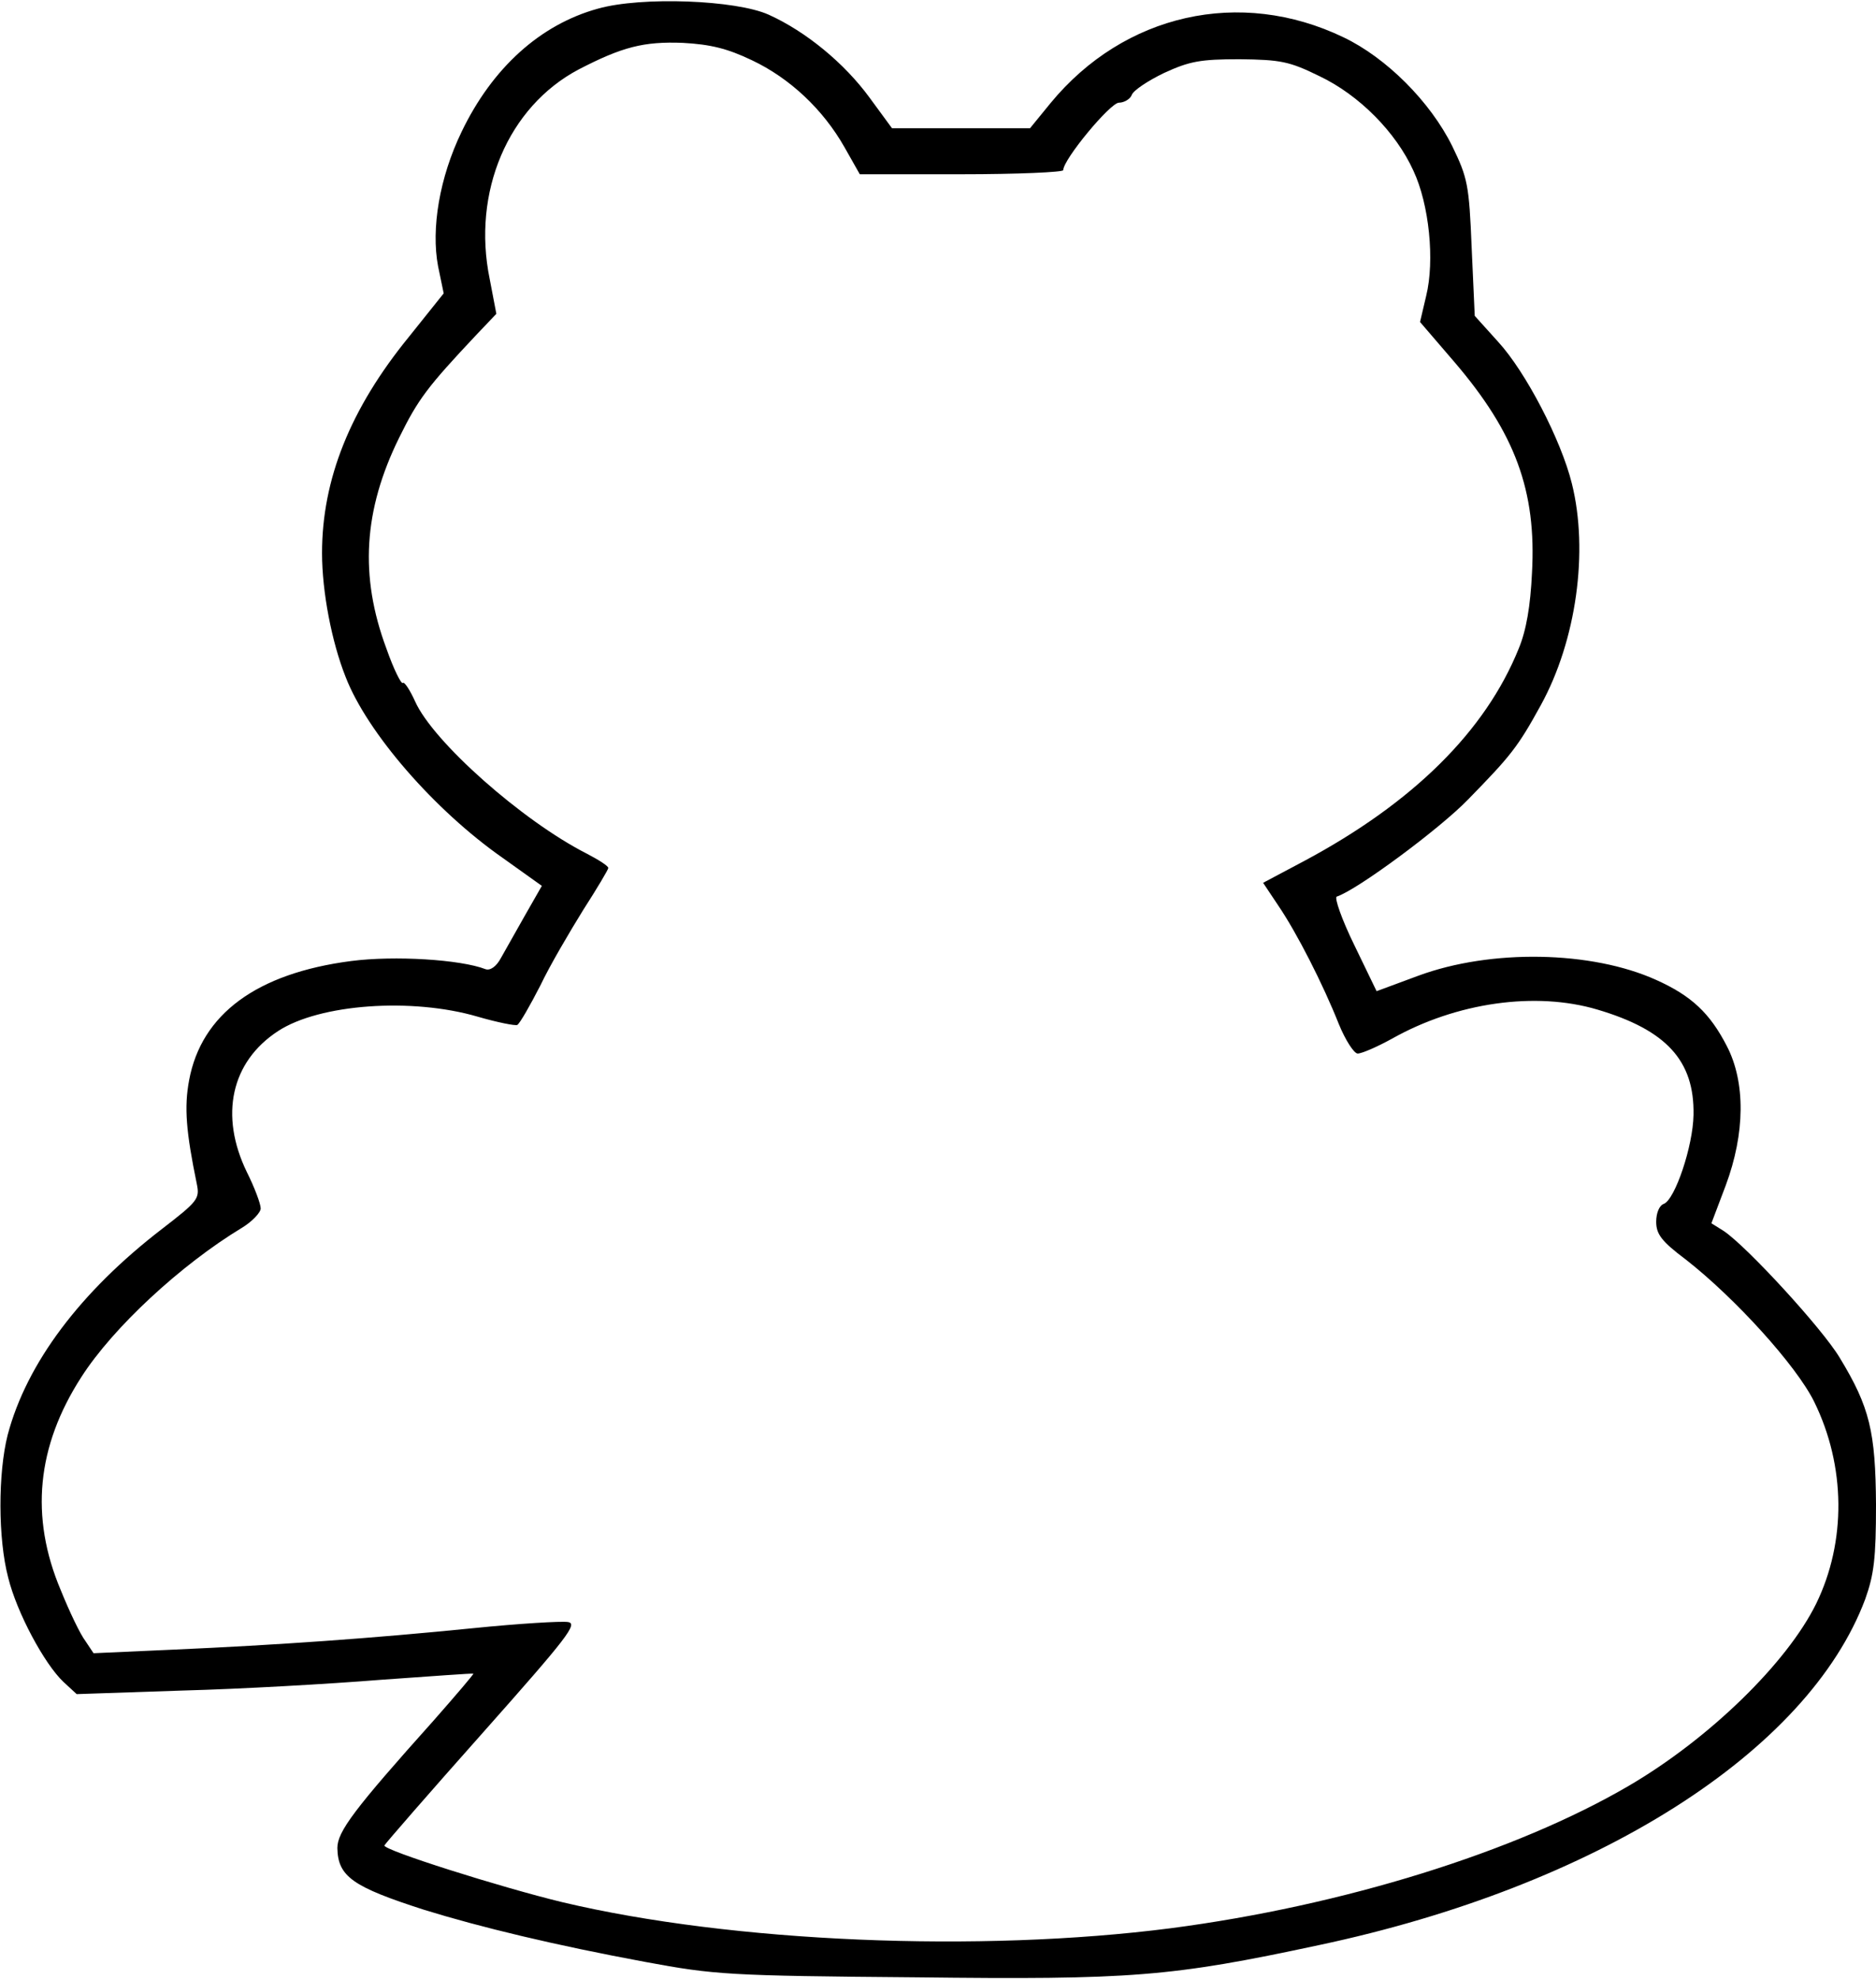
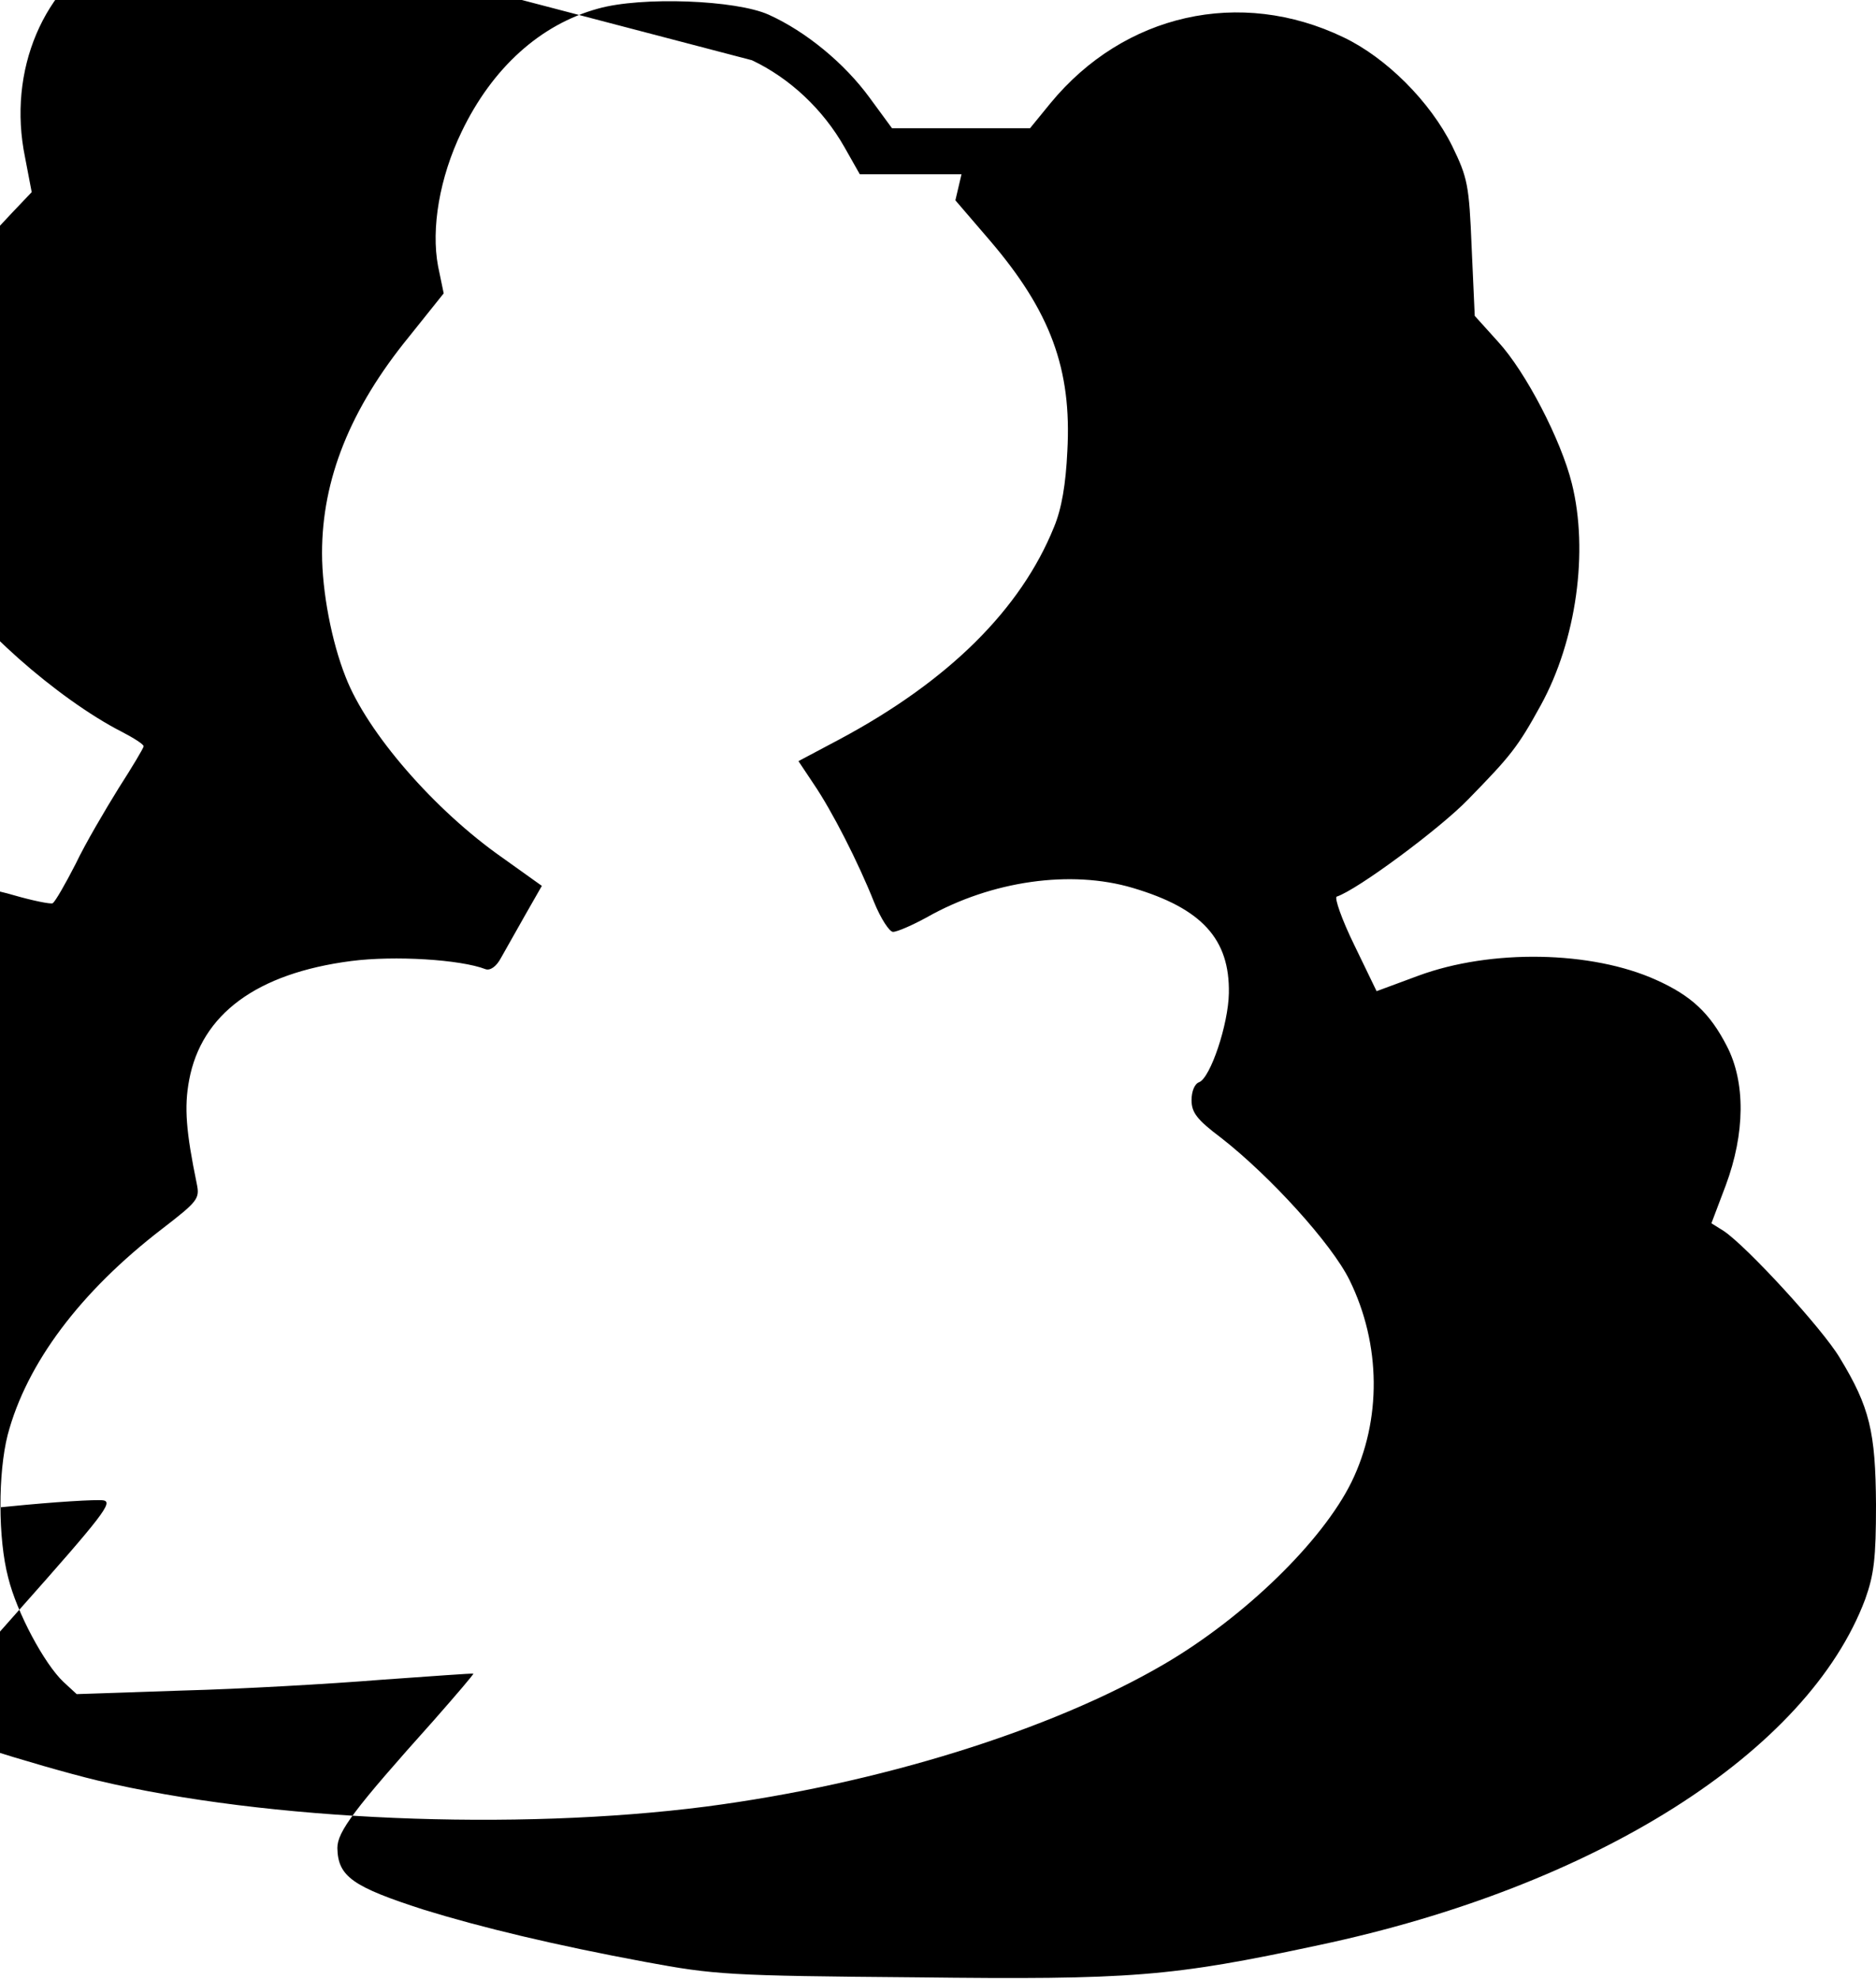
<svg xmlns="http://www.w3.org/2000/svg" version="1.0" width="103.644mm" height="109.340mm" viewBox="0 0 367 387" preserveAspectRatio="xMidYMid meet">
  <g transform="translate(0,387) scale(0.1,-0.1)" fill="#000000" stroke="none">
-     <path d="M1170 3854 c-113 -31 -207 -116 -267 -241 -43 -89 -60 -189 -46 -263 l11 -53 -68 -85 c-115 -141 -170 -279 -170 -423 0 -76 19 -174 46 -242 42 -109 174 -261 307 -354 l77 -55 -32 -56 c-18 -32 -39 -69 -48 -85 -9 -17 -21 -25 -30 -22 -49 19 -178 27 -263 16 -185 -24 -293 -104 -317 -233 -10 -53 -6 -101 15 -203 6 -29 2 -34 -68 -88 -160 -123 -265 -263 -302 -403 -19 -75 -19 -203 1 -279 17 -69 71 -169 108 -204 l26 -24 207 7 c115 3 289 13 388 21 99 7 180 13 181 12 1 -1 -34 -42 -78 -92 -155 -173 -188 -217 -188 -249 1 -56 30 -76 170 -121 110 -34 255 -69 433 -102 135 -25 162 -27 529 -30 421 -5 499 1 788 63 543 115 957 378 1069 677 17 48 21 79 21 185 -1 142 -12 190 -71 287 -34 57 -182 218 -227 248 l-24 15 28 74 c38 102 39 202 2 273 -33 64 -69 98 -138 129 -126 57 -323 61 -466 8 l-81 -30 -44 91 c-24 49 -39 92 -34 94 40 13 202 133 257 190 83 85 97 102 142 184 70 127 94 302 61 434 -21 85 -90 218 -144 277 l-46 51 -6 133 c-5 124 -8 137 -38 199 -43 87 -129 173 -213 213 -202 97 -429 46 -573 -129 l-40 -49 -135 0 -135 0 -44 60 c-49 67 -124 129 -197 162 -64 29 -249 36 -334 12z m301 -101 c74 -35 139 -96 181 -170 l30 -53 199 0 c109 0 199 4 199 8 0 21 92 132 109 132 10 0 22 7 25 15 3 9 32 28 63 43 50 23 71 27 148 27 80 -1 97 -4 156 -33 78 -37 150 -110 184 -185 31 -66 42 -176 25 -245 l-12 -51 67 -78 c119 -139 161 -252 152 -413 -3 -64 -11 -112 -26 -148 -65 -161 -206 -301 -419 -415 l-81 -43 30 -45 c36 -53 87 -153 118 -231 13 -32 30 -58 37 -58 8 0 38 13 67 29 126 71 281 93 402 57 135 -40 190 -100 188 -206 -1 -61 -36 -165 -58 -174 -9 -3 -15 -18 -15 -35 0 -24 10 -38 58 -74 96 -75 216 -207 251 -278 62 -126 63 -274 4 -395 -57 -116 -209 -264 -366 -356 -222 -130 -560 -235 -897 -279 -373 -48 -857 -28 -1190 51 -120 29 -351 102 -348 111 2 4 88 103 193 221 166 187 186 213 166 216 -13 2 -96 -3 -185 -12 -199 -20 -384 -33 -587 -42 l-156 -7 -16 24 c-10 13 -31 57 -48 99 -61 144 -47 282 40 417 62 97 195 220 314 292 20 12 37 30 37 38 0 9 -12 41 -27 71 -54 111 -31 216 61 276 81 53 262 66 391 28 38 -11 73 -18 77 -16 5 3 25 38 45 77 19 40 58 106 84 148 27 42 49 79 49 82 0 4 -19 16 -42 28 -126 64 -301 219 -336 298 -10 22 -21 39 -24 36 -3 -3 -18 27 -32 67 -53 142 -45 271 25 413 37 75 55 99 151 201 l39 41 -13 68 c-35 170 36 337 174 410 85 44 127 55 204 52 54 -3 87 -11 135 -34z" />
+     <path d="M1170 3854 c-113 -31 -207 -116 -267 -241 -43 -89 -60 -189 -46 -263 l11 -53 -68 -85 c-115 -141 -170 -279 -170 -423 0 -76 19 -174 46 -242 42 -109 174 -261 307 -354 l77 -55 -32 -56 c-18 -32 -39 -69 -48 -85 -9 -17 -21 -25 -30 -22 -49 19 -178 27 -263 16 -185 -24 -293 -104 -317 -233 -10 -53 -6 -101 15 -203 6 -29 2 -34 -68 -88 -160 -123 -265 -263 -302 -403 -19 -75 -19 -203 1 -279 17 -69 71 -169 108 -204 l26 -24 207 7 c115 3 289 13 388 21 99 7 180 13 181 12 1 -1 -34 -42 -78 -92 -155 -173 -188 -217 -188 -249 1 -56 30 -76 170 -121 110 -34 255 -69 433 -102 135 -25 162 -27 529 -30 421 -5 499 1 788 63 543 115 957 378 1069 677 17 48 21 79 21 185 -1 142 -12 190 -71 287 -34 57 -182 218 -227 248 l-24 15 28 74 c38 102 39 202 2 273 -33 64 -69 98 -138 129 -126 57 -323 61 -466 8 l-81 -30 -44 91 c-24 49 -39 92 -34 94 40 13 202 133 257 190 83 85 97 102 142 184 70 127 94 302 61 434 -21 85 -90 218 -144 277 l-46 51 -6 133 c-5 124 -8 137 -38 199 -43 87 -129 173 -213 213 -202 97 -429 46 -573 -129 l-40 -49 -135 0 -135 0 -44 60 c-49 67 -124 129 -197 162 -64 29 -249 36 -334 12z m301 -101 c74 -35 139 -96 181 -170 l30 -53 199 0 l-12 -51 67 -78 c119 -139 161 -252 152 -413 -3 -64 -11 -112 -26 -148 -65 -161 -206 -301 -419 -415 l-81 -43 30 -45 c36 -53 87 -153 118 -231 13 -32 30 -58 37 -58 8 0 38 13 67 29 126 71 281 93 402 57 135 -40 190 -100 188 -206 -1 -61 -36 -165 -58 -174 -9 -3 -15 -18 -15 -35 0 -24 10 -38 58 -74 96 -75 216 -207 251 -278 62 -126 63 -274 4 -395 -57 -116 -209 -264 -366 -356 -222 -130 -560 -235 -897 -279 -373 -48 -857 -28 -1190 51 -120 29 -351 102 -348 111 2 4 88 103 193 221 166 187 186 213 166 216 -13 2 -96 -3 -185 -12 -199 -20 -384 -33 -587 -42 l-156 -7 -16 24 c-10 13 -31 57 -48 99 -61 144 -47 282 40 417 62 97 195 220 314 292 20 12 37 30 37 38 0 9 -12 41 -27 71 -54 111 -31 216 61 276 81 53 262 66 391 28 38 -11 73 -18 77 -16 5 3 25 38 45 77 19 40 58 106 84 148 27 42 49 79 49 82 0 4 -19 16 -42 28 -126 64 -301 219 -336 298 -10 22 -21 39 -24 36 -3 -3 -18 27 -32 67 -53 142 -45 271 25 413 37 75 55 99 151 201 l39 41 -13 68 c-35 170 36 337 174 410 85 44 127 55 204 52 54 -3 87 -11 135 -34z" />
  </g>
</svg>